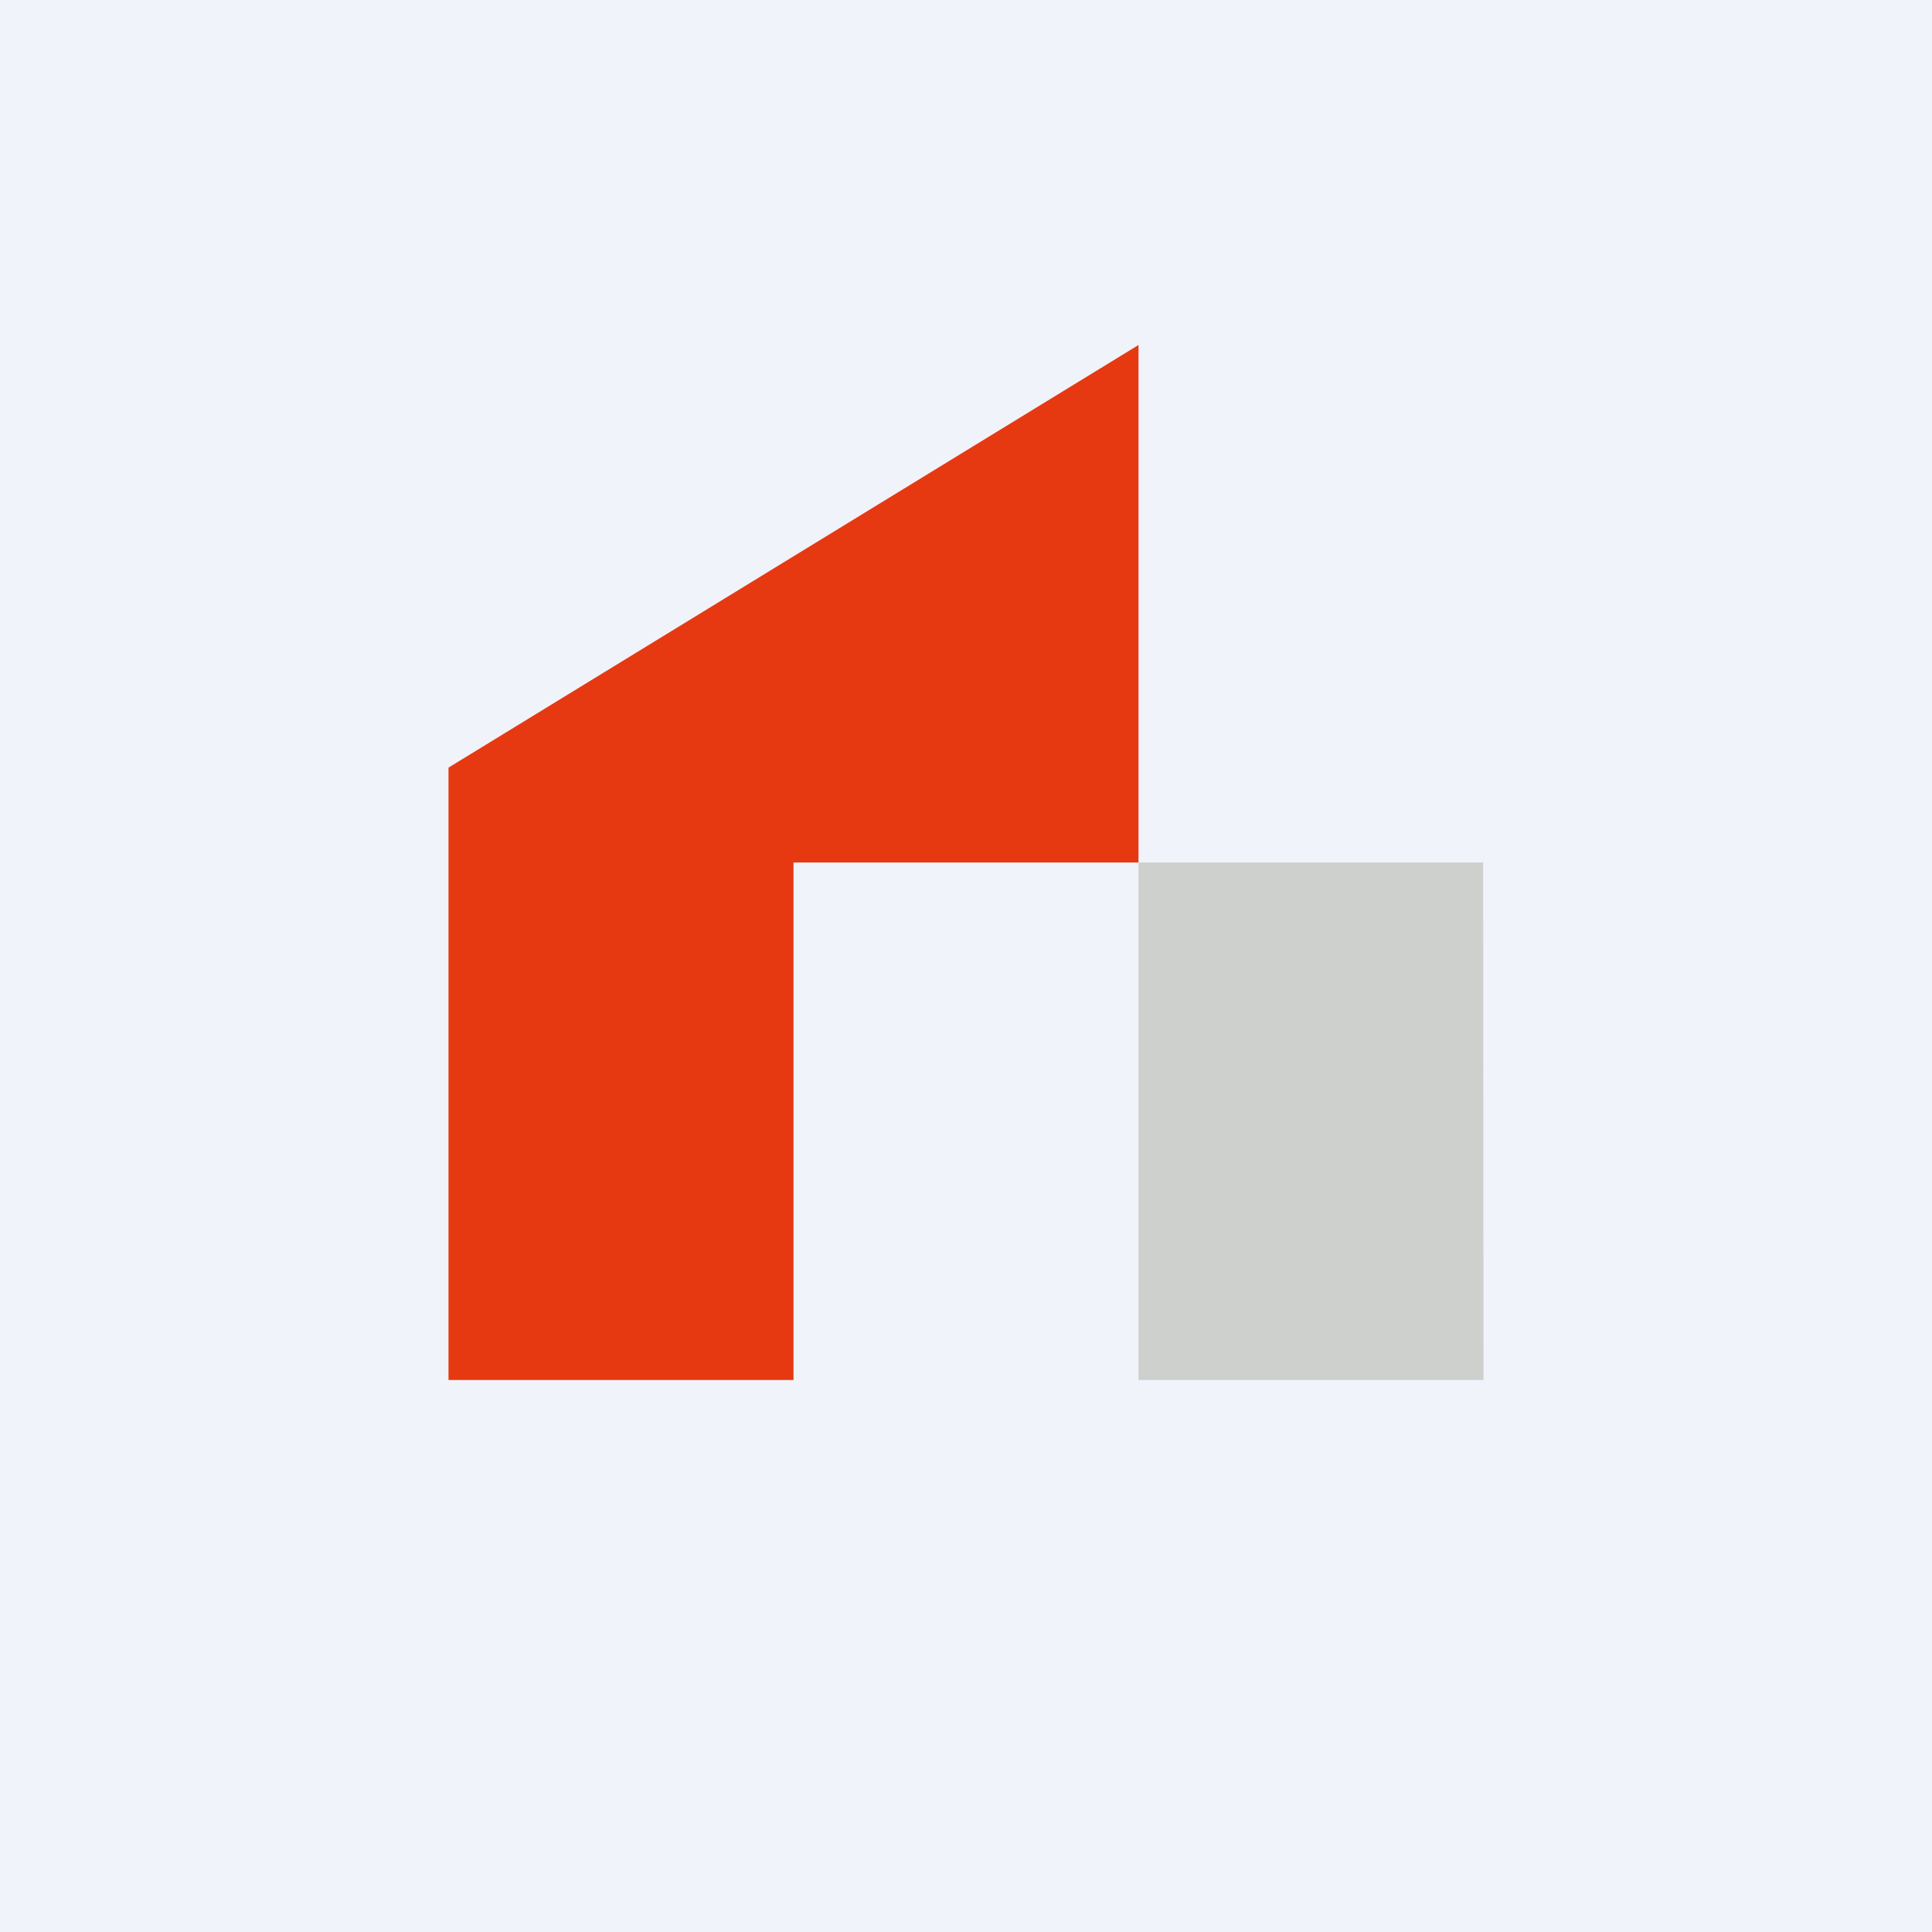
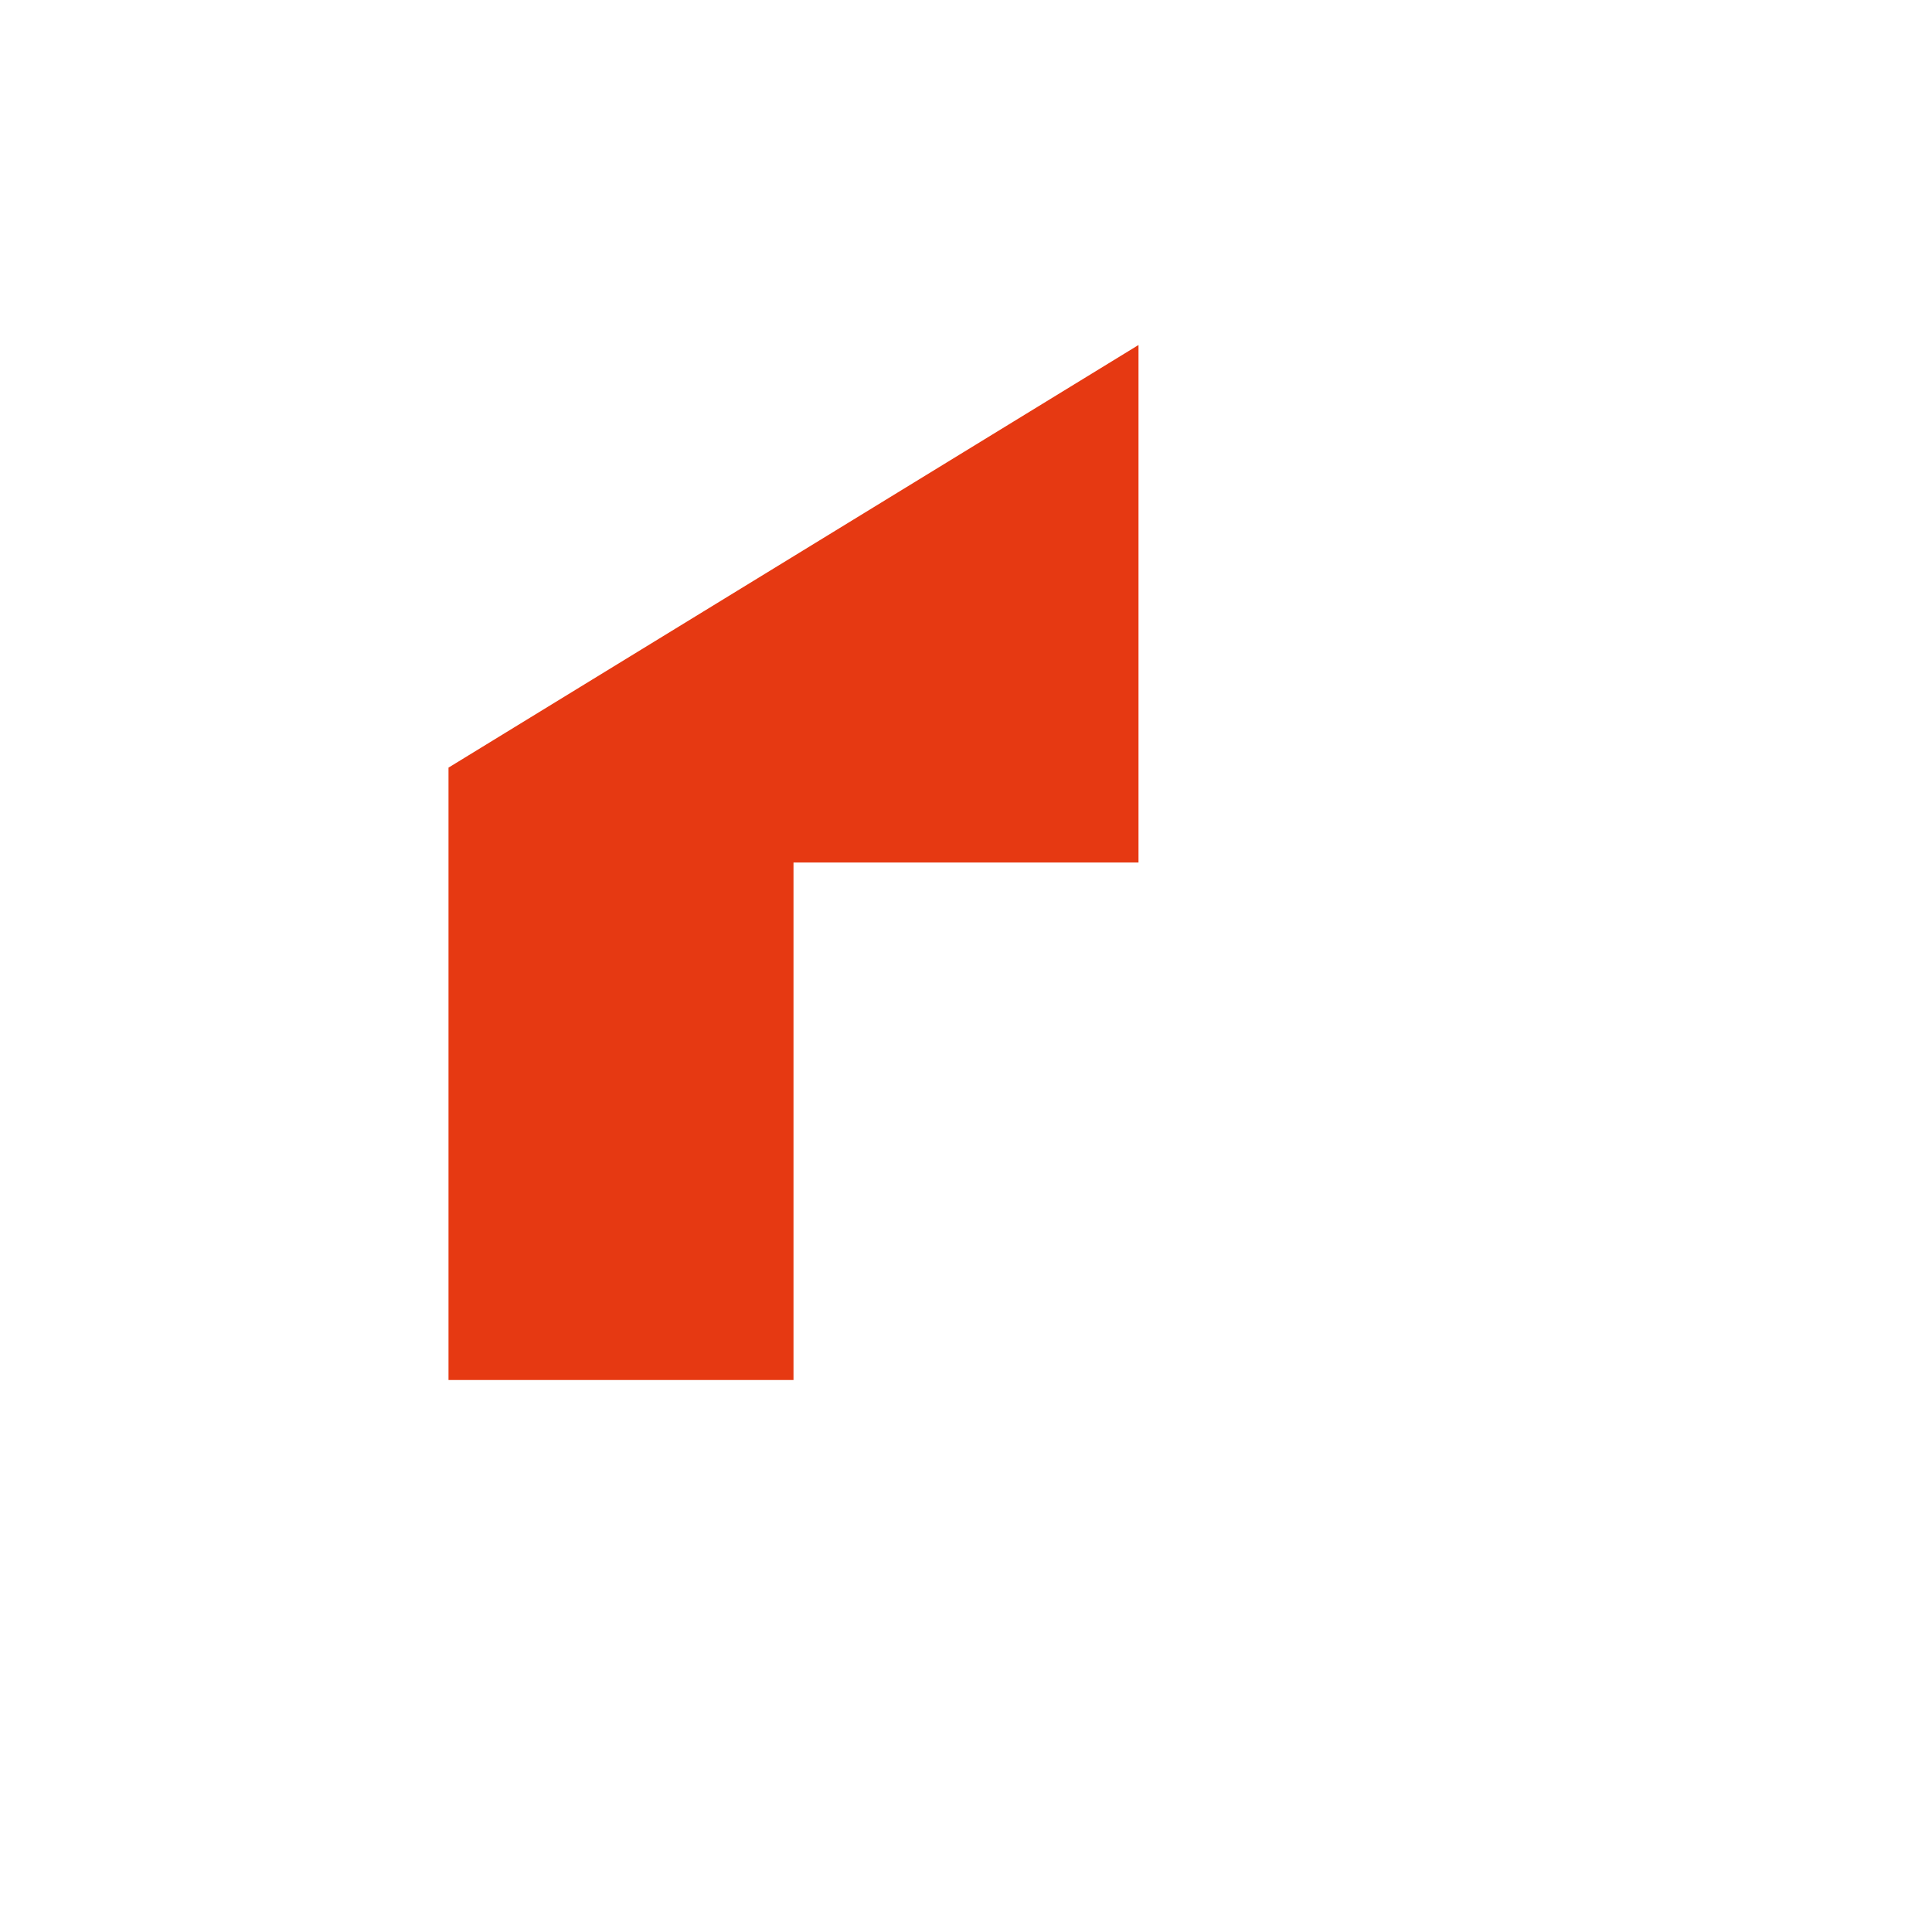
<svg xmlns="http://www.w3.org/2000/svg" width="56" height="56" viewBox="0 0 56 56">
-   <path fill="#F0F3FA" d="M0 0h56v56H0z" />
-   <path d="M43 40H33V25h9.99L43 40Z" fill="#CDD0CC" />
  <path d="M23 25v15H13V22.25L33 10v15H23Z" fill="#E63912" />
</svg>